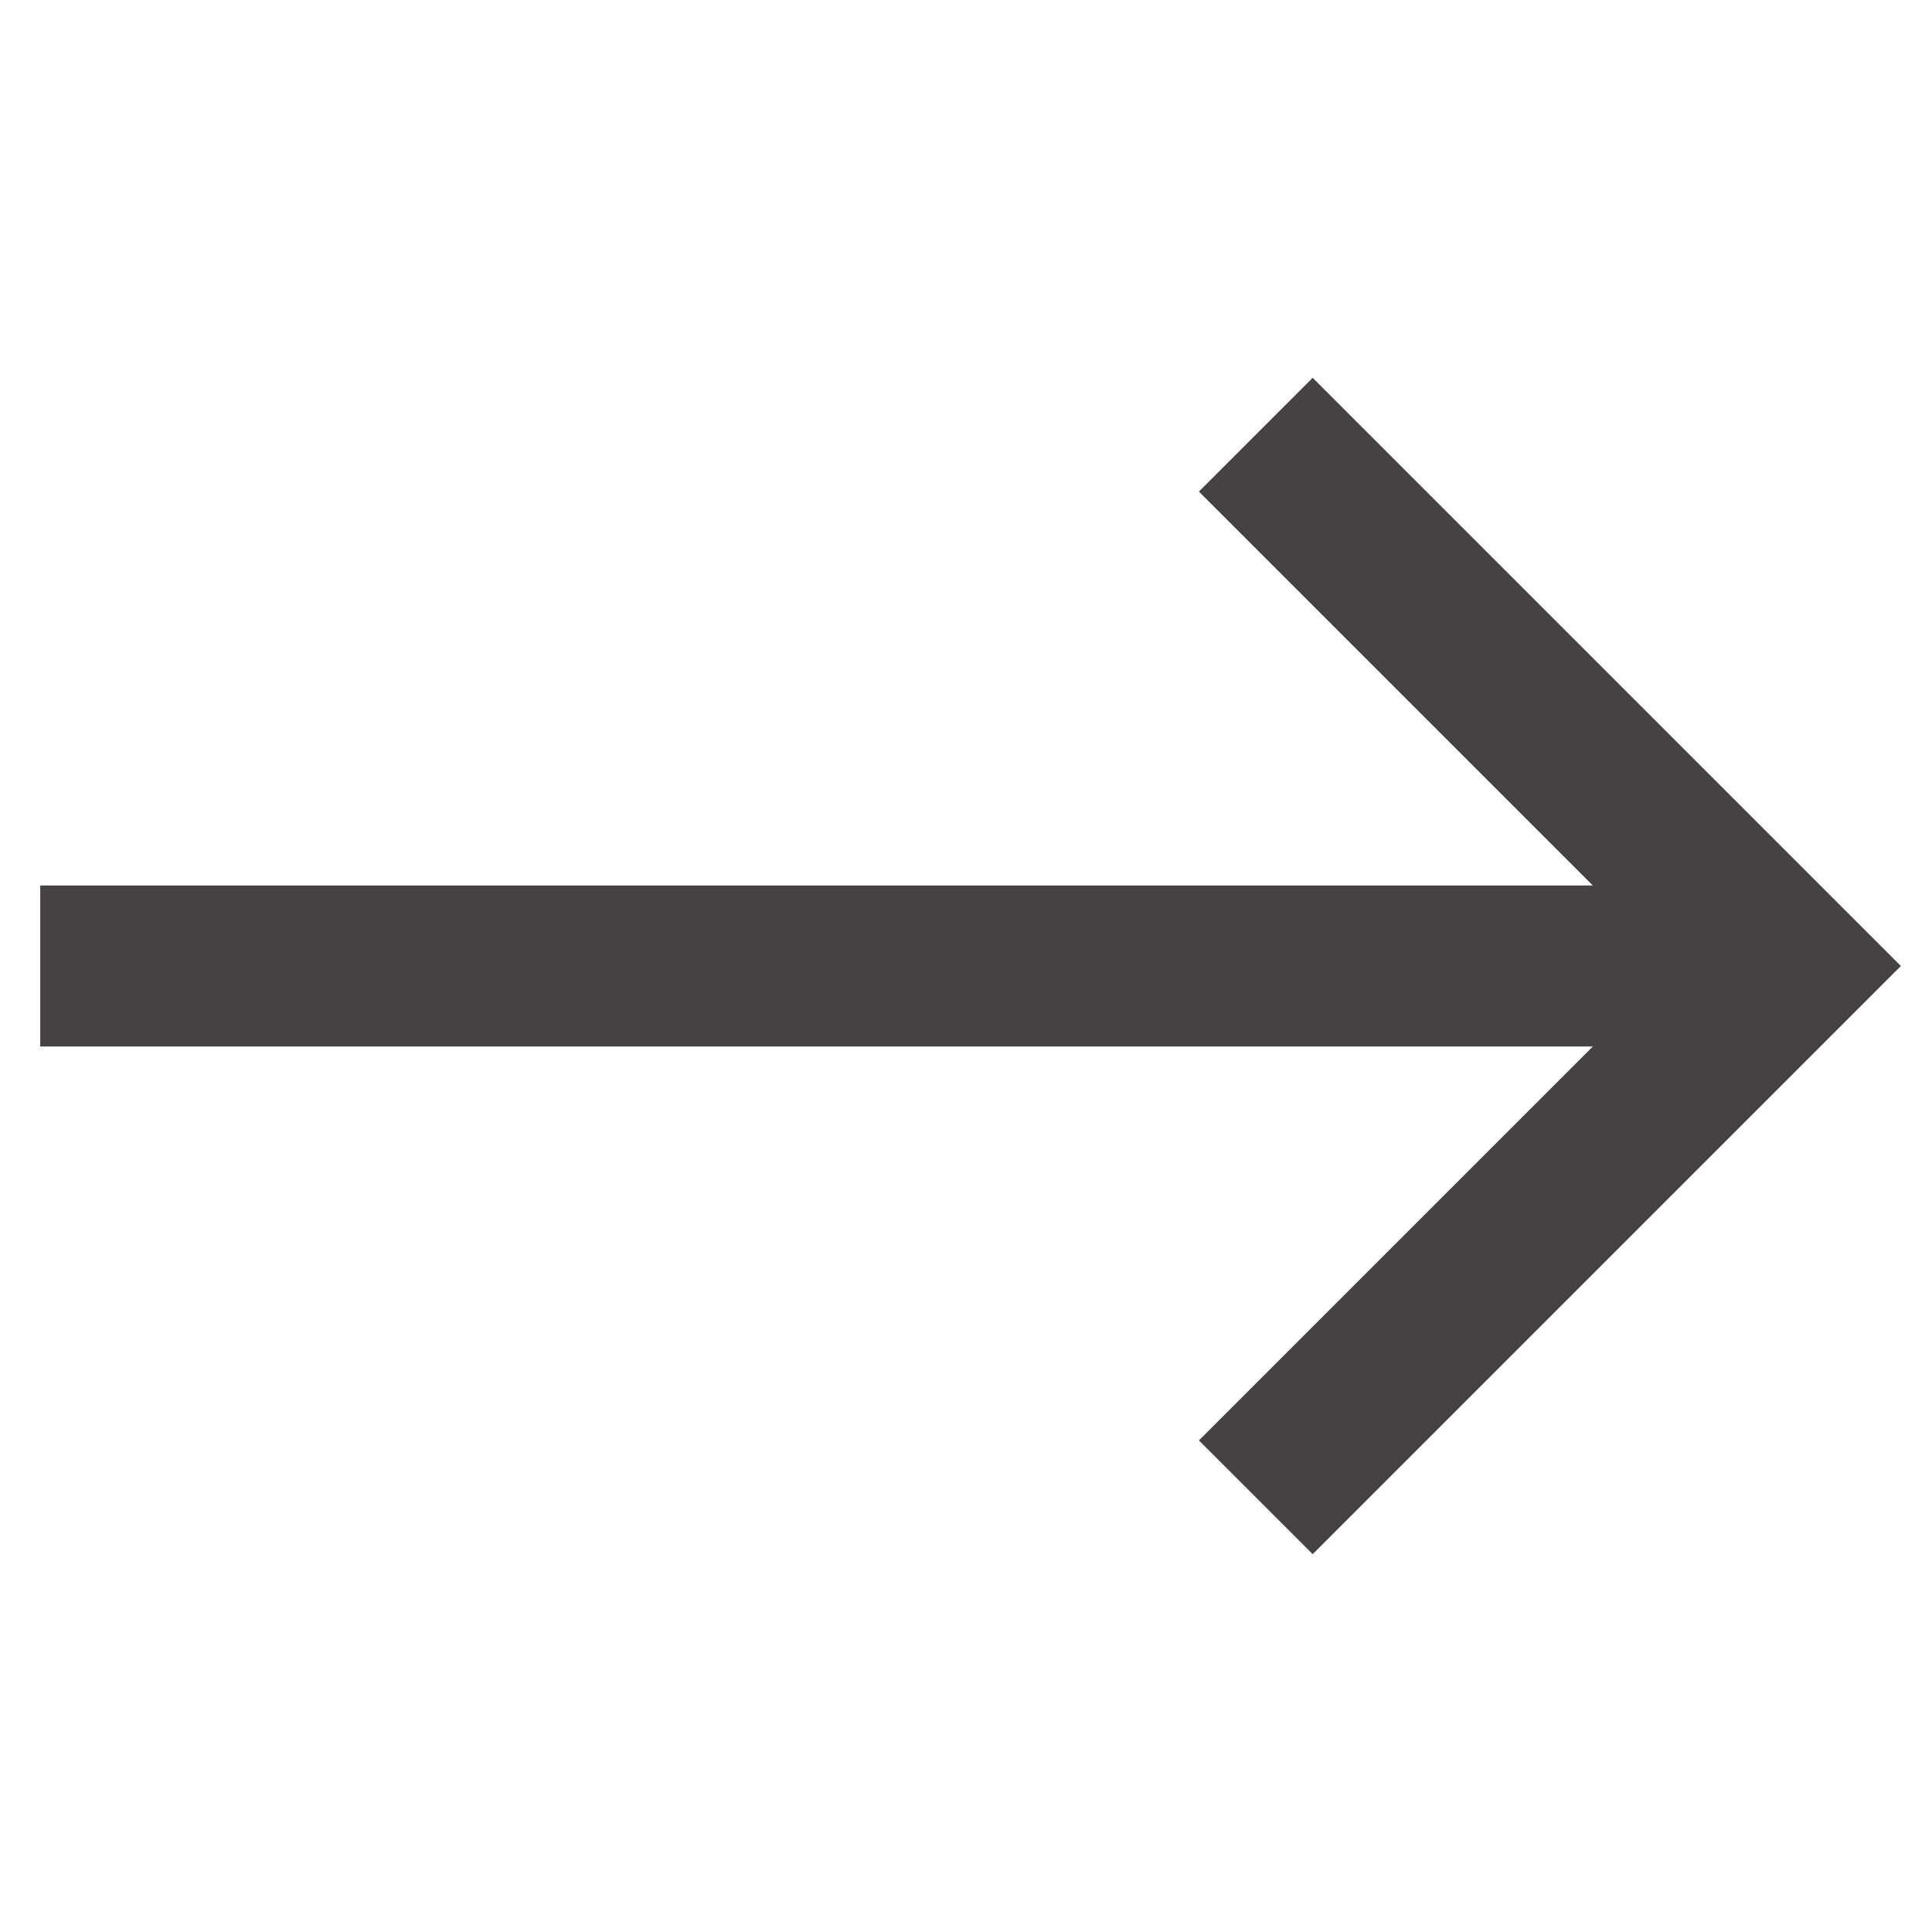
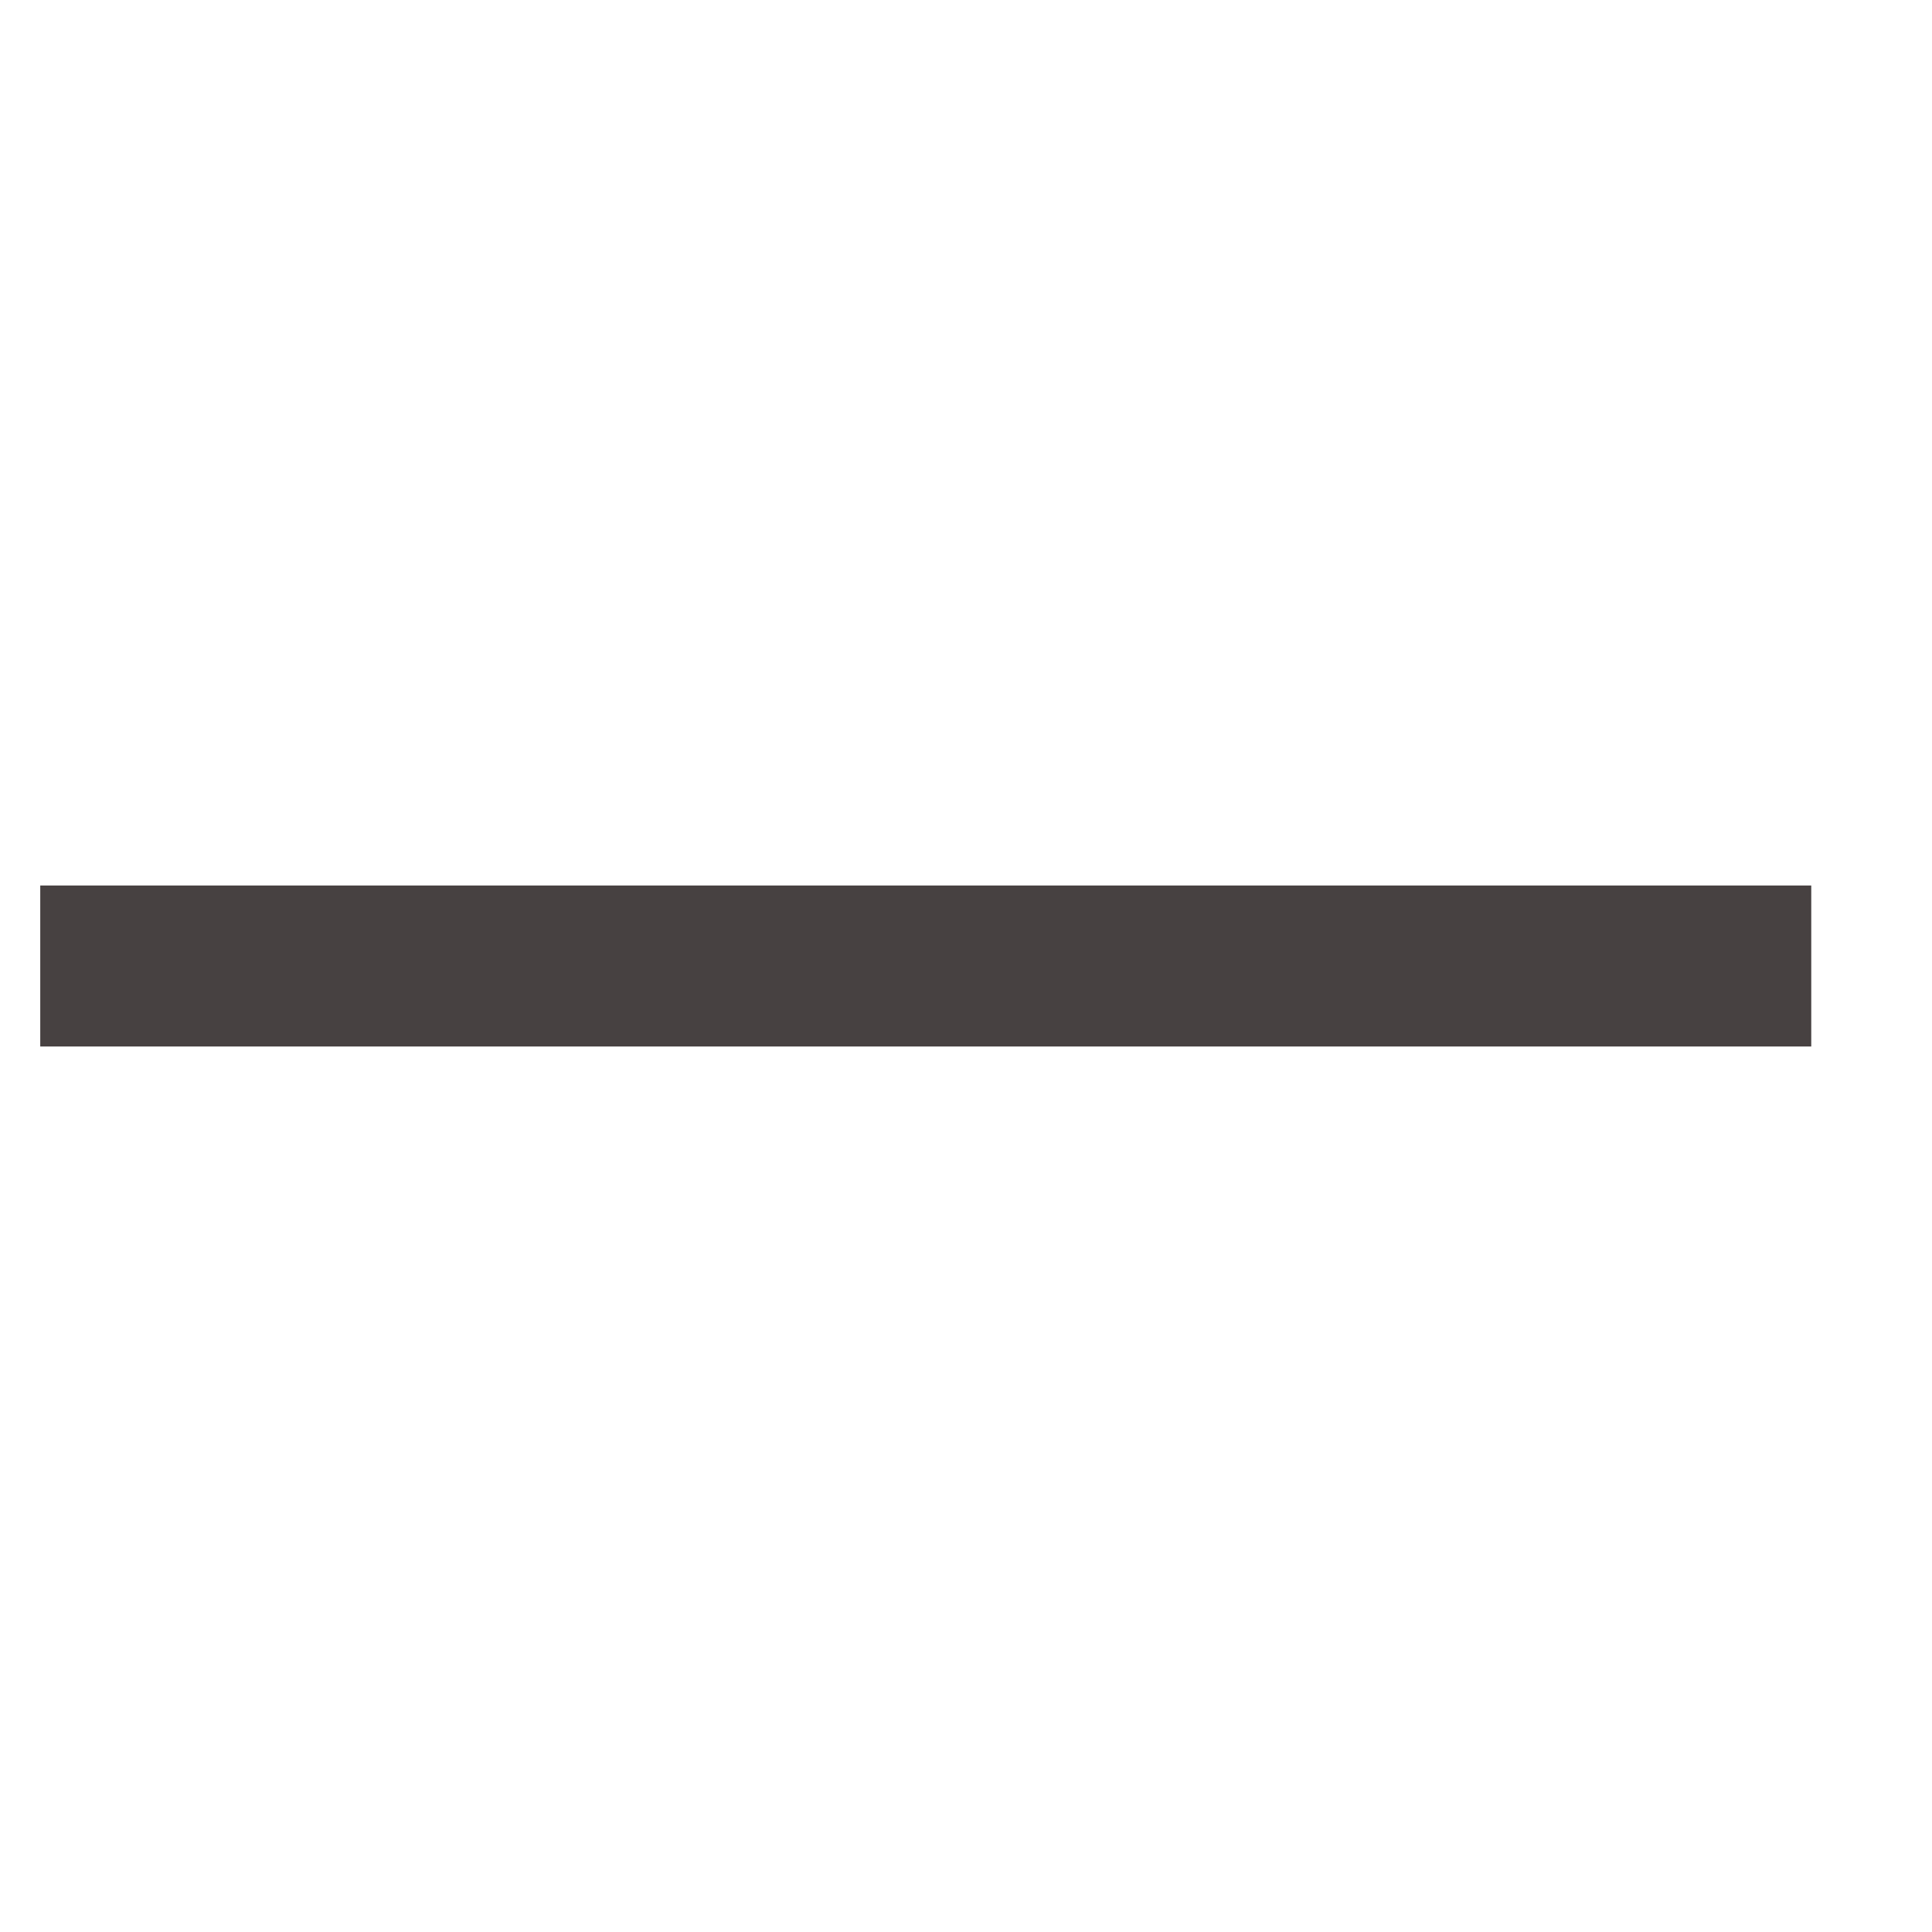
<svg xmlns="http://www.w3.org/2000/svg" width="18" height="18" viewBox="0 0 18 18">
  <g id="arrow_右向き">
-     <rect id="長方形_22597" data-name="長方形 22597" width="18" height="18" fill="none" />
    <g id="グループ_7810" data-name="グループ 7810" transform="translate(0.375 4.05)">
-       <path id="パス_5420" data-name="パス 5420" d="M.53,10.43-.53,9.37l4.42-4.42L-.53.53.53-.53l5.48,5.48Z" transform="translate(11.325)" fill="#474141" />
-       <path id="線_1" data-name="線 1" d="M16.5.75H0V-.75H16.5Z" transform="translate(0 4.95)" fill="#474141" />
+       <path id="線_1" data-name="線 1" d="M16.5.75H0V-.75H16.5" transform="translate(0 4.95)" fill="#474141" />
    </g>
  </g>
</svg>